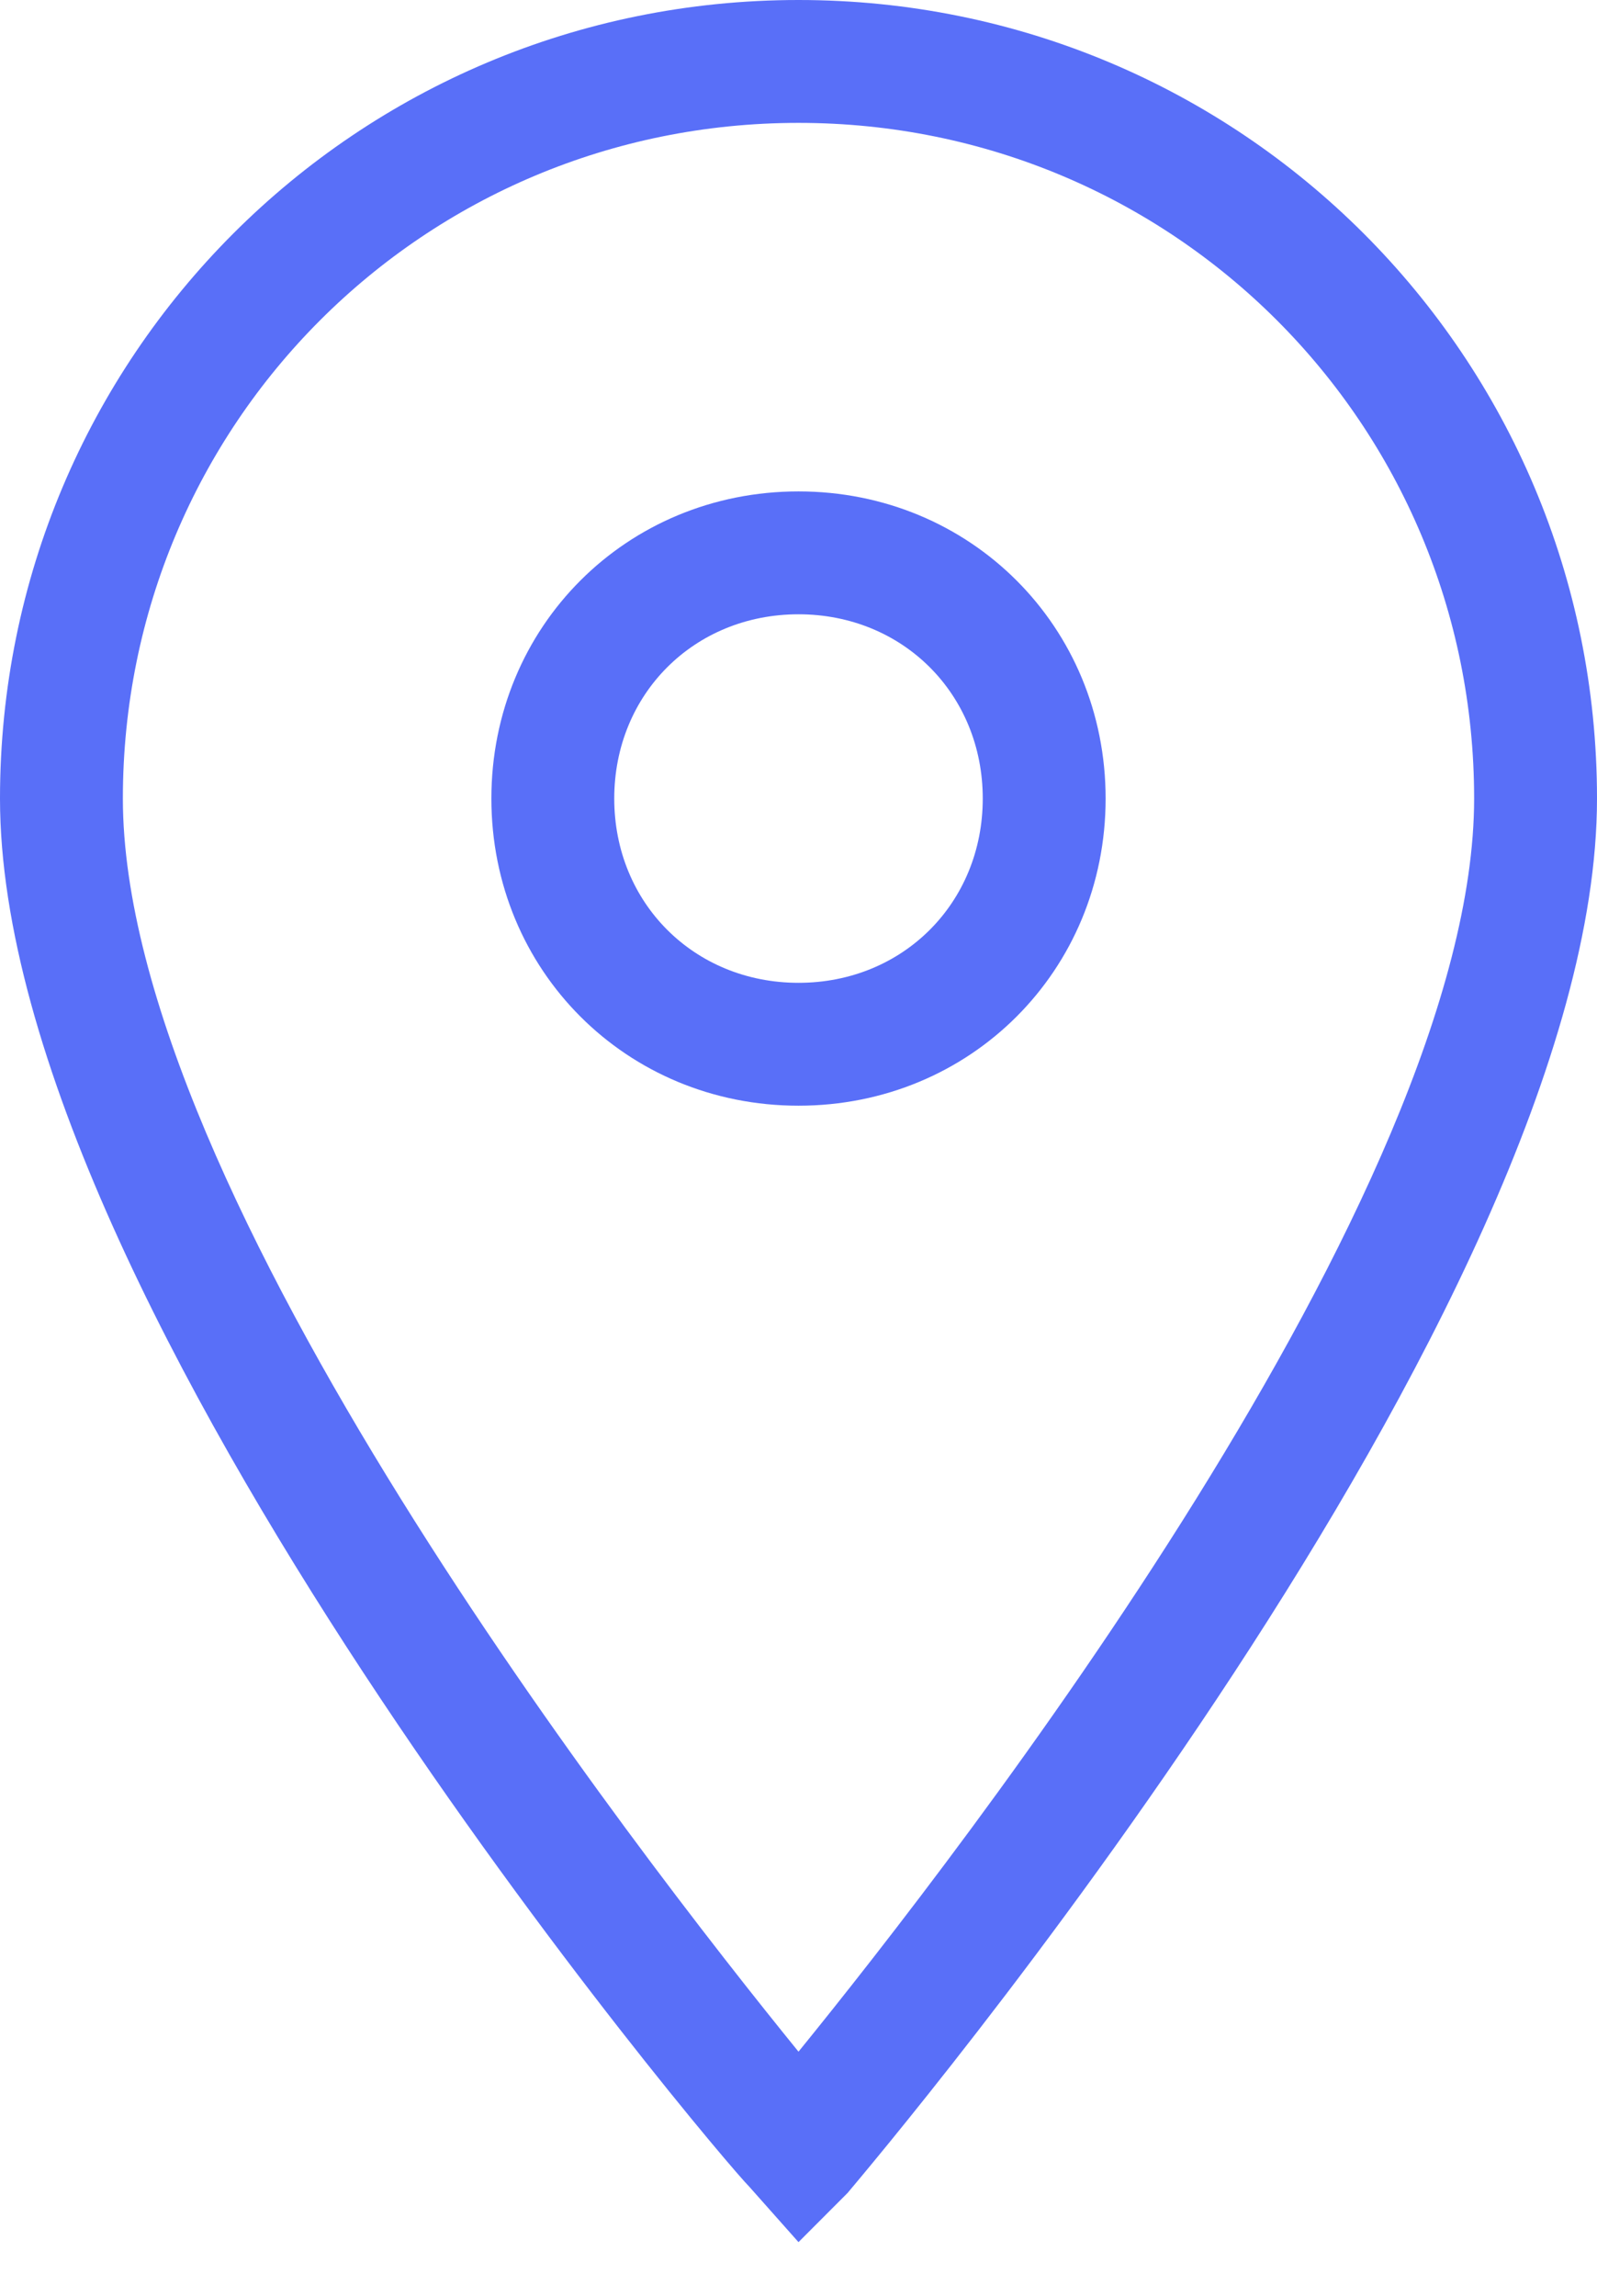
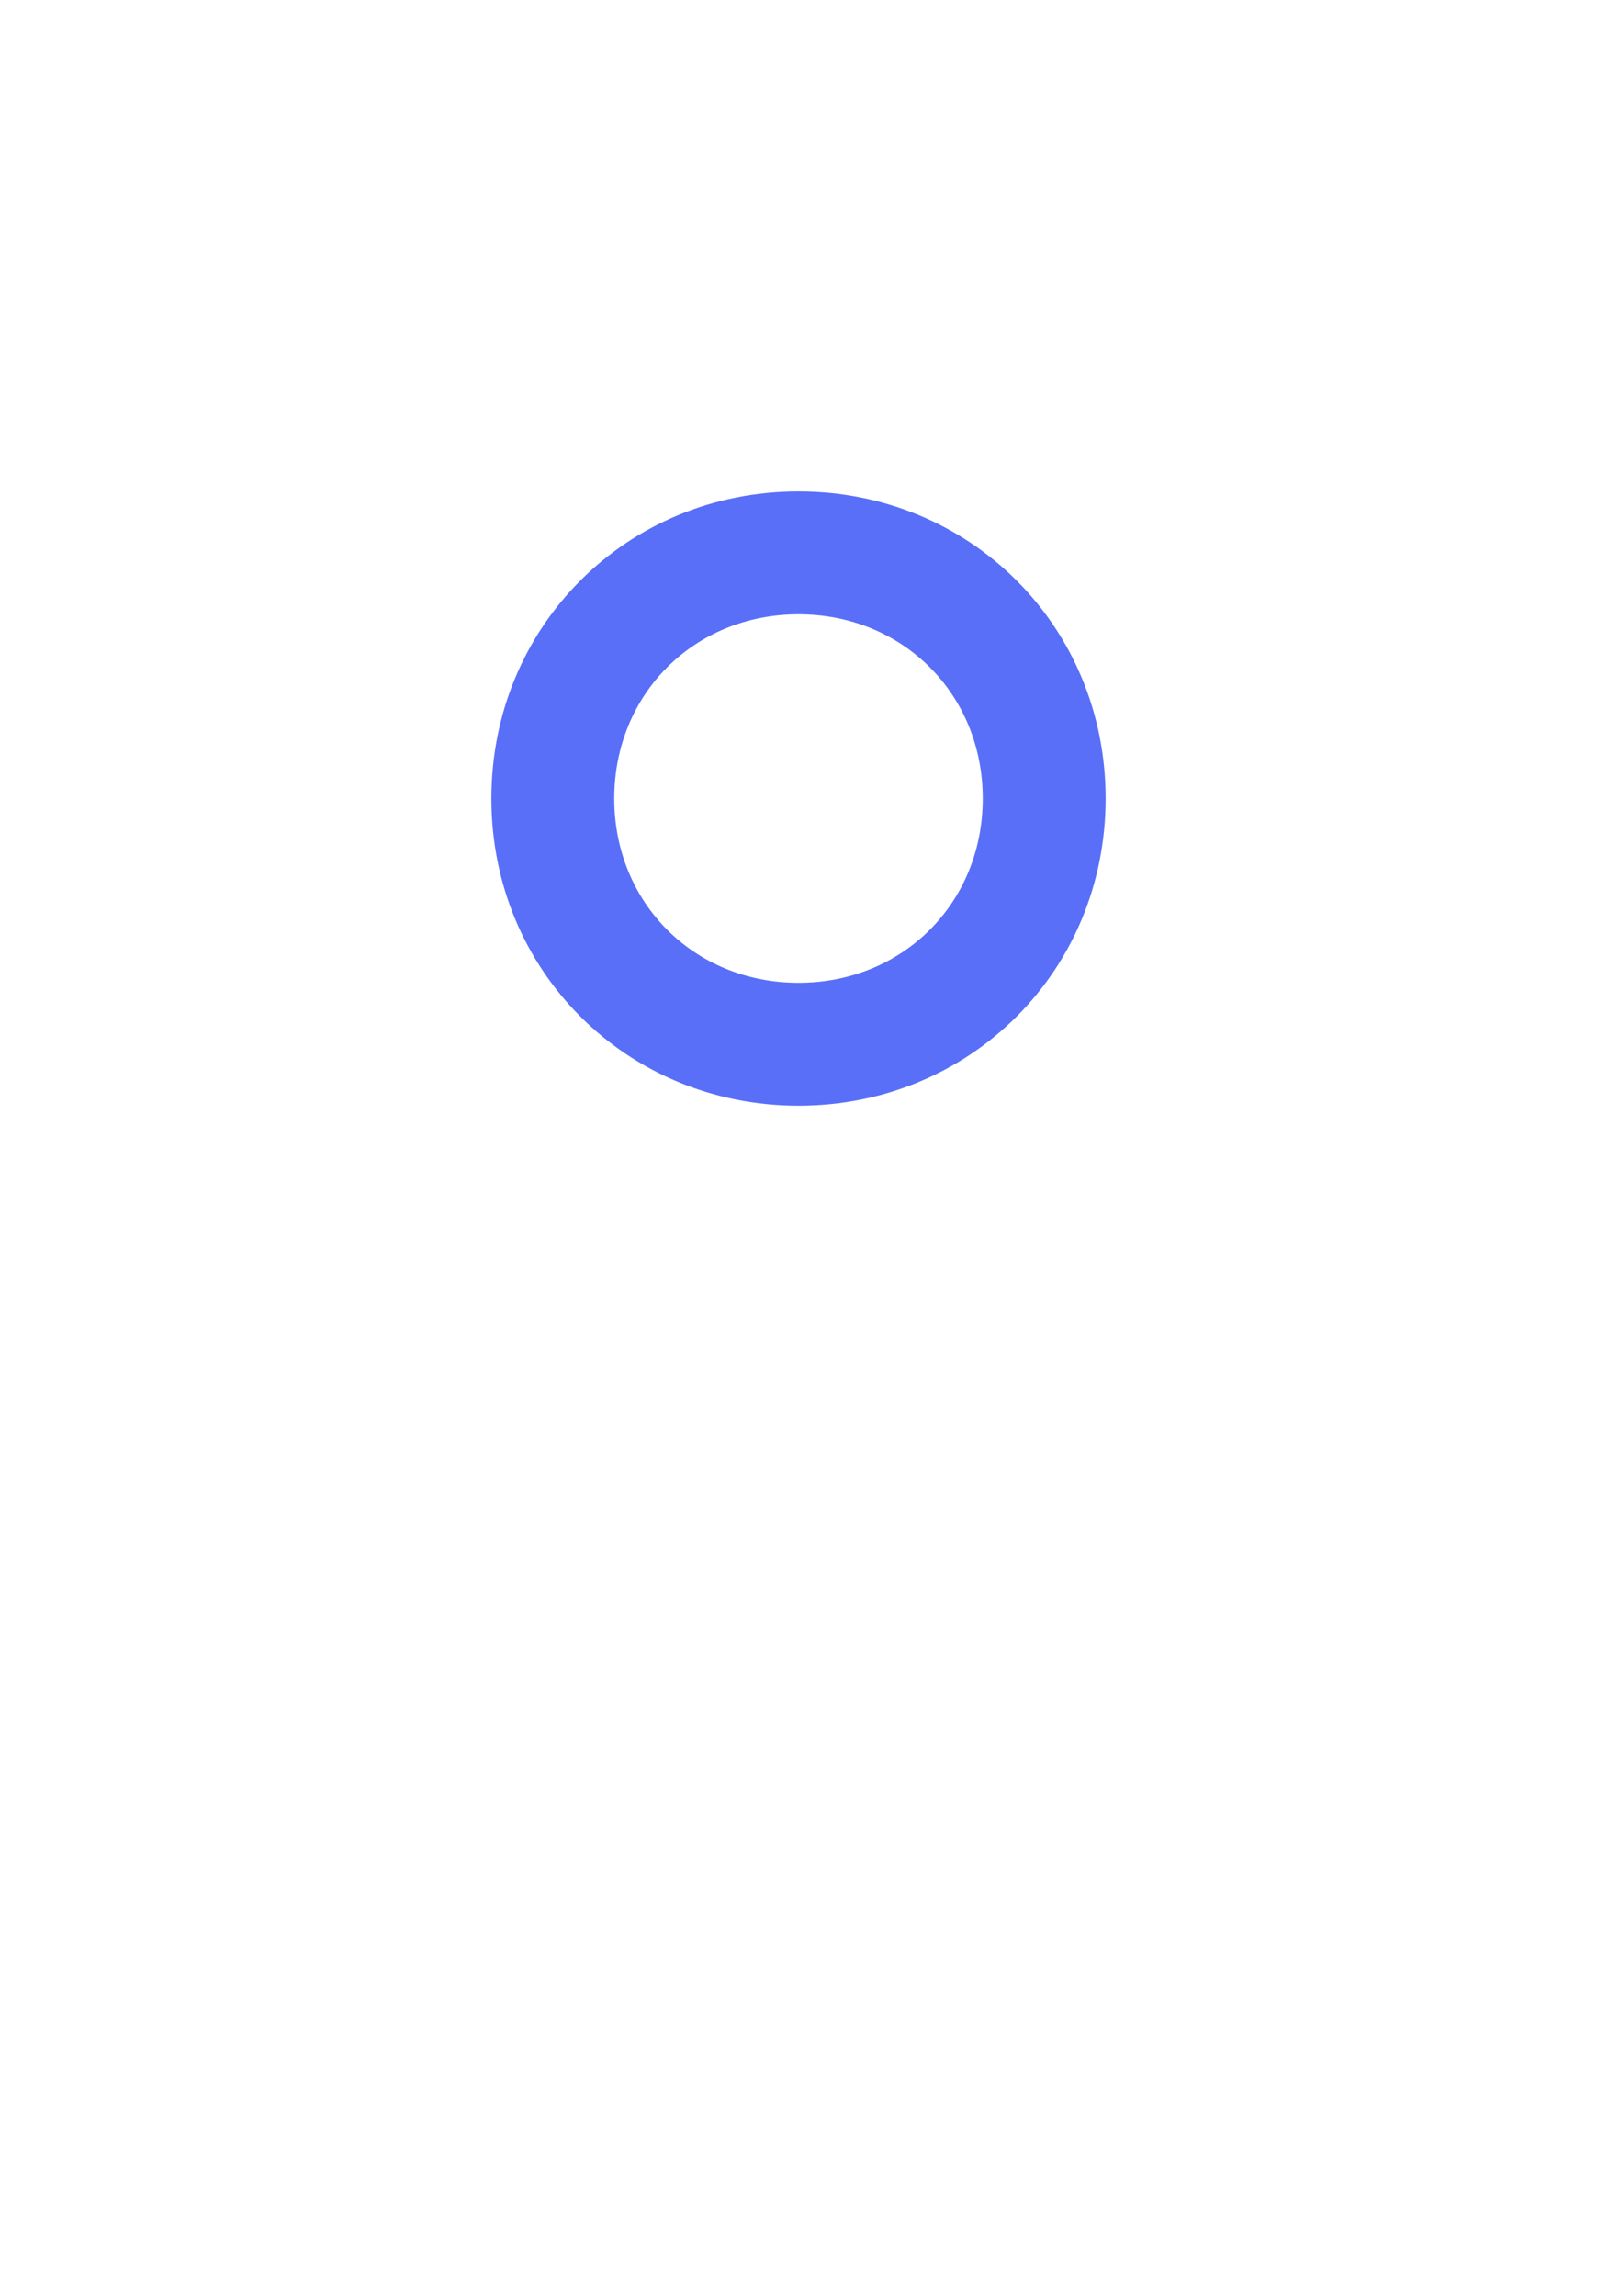
<svg xmlns="http://www.w3.org/2000/svg" width="16" height="23" viewBox="0 0 16 23" fill="none">
-   <path d="M8 22.462L7.508 21.908C7.2 21.6 0 13.108 0 8C0 3.569 3.569 0 8 0C12.431 0 16 3.569 16 8C16 13.108 8.8 21.6 8.492 21.969L8 22.462ZM8 1.231C4.246 1.231 1.231 4.246 1.231 8C1.231 11.938 6.4 18.585 8 20.554C9.6 18.585 14.769 11.938 14.769 8C14.769 4.246 11.754 1.231 8 1.231Z" fill="#596FF8" />
  <path d="M8 11.077C6.277 11.077 4.923 9.723 4.923 8C4.923 6.277 6.277 4.923 8 4.923C9.723 4.923 11.077 6.277 11.077 8C11.077 9.723 9.723 11.077 8 11.077ZM8 6.154C6.954 6.154 6.154 6.954 6.154 8C6.154 9.046 6.954 9.846 8 9.846C9.046 9.846 9.846 9.046 9.846 8C9.846 6.954 9.046 6.154 8 6.154Z" fill="#596FF8" />
</svg>